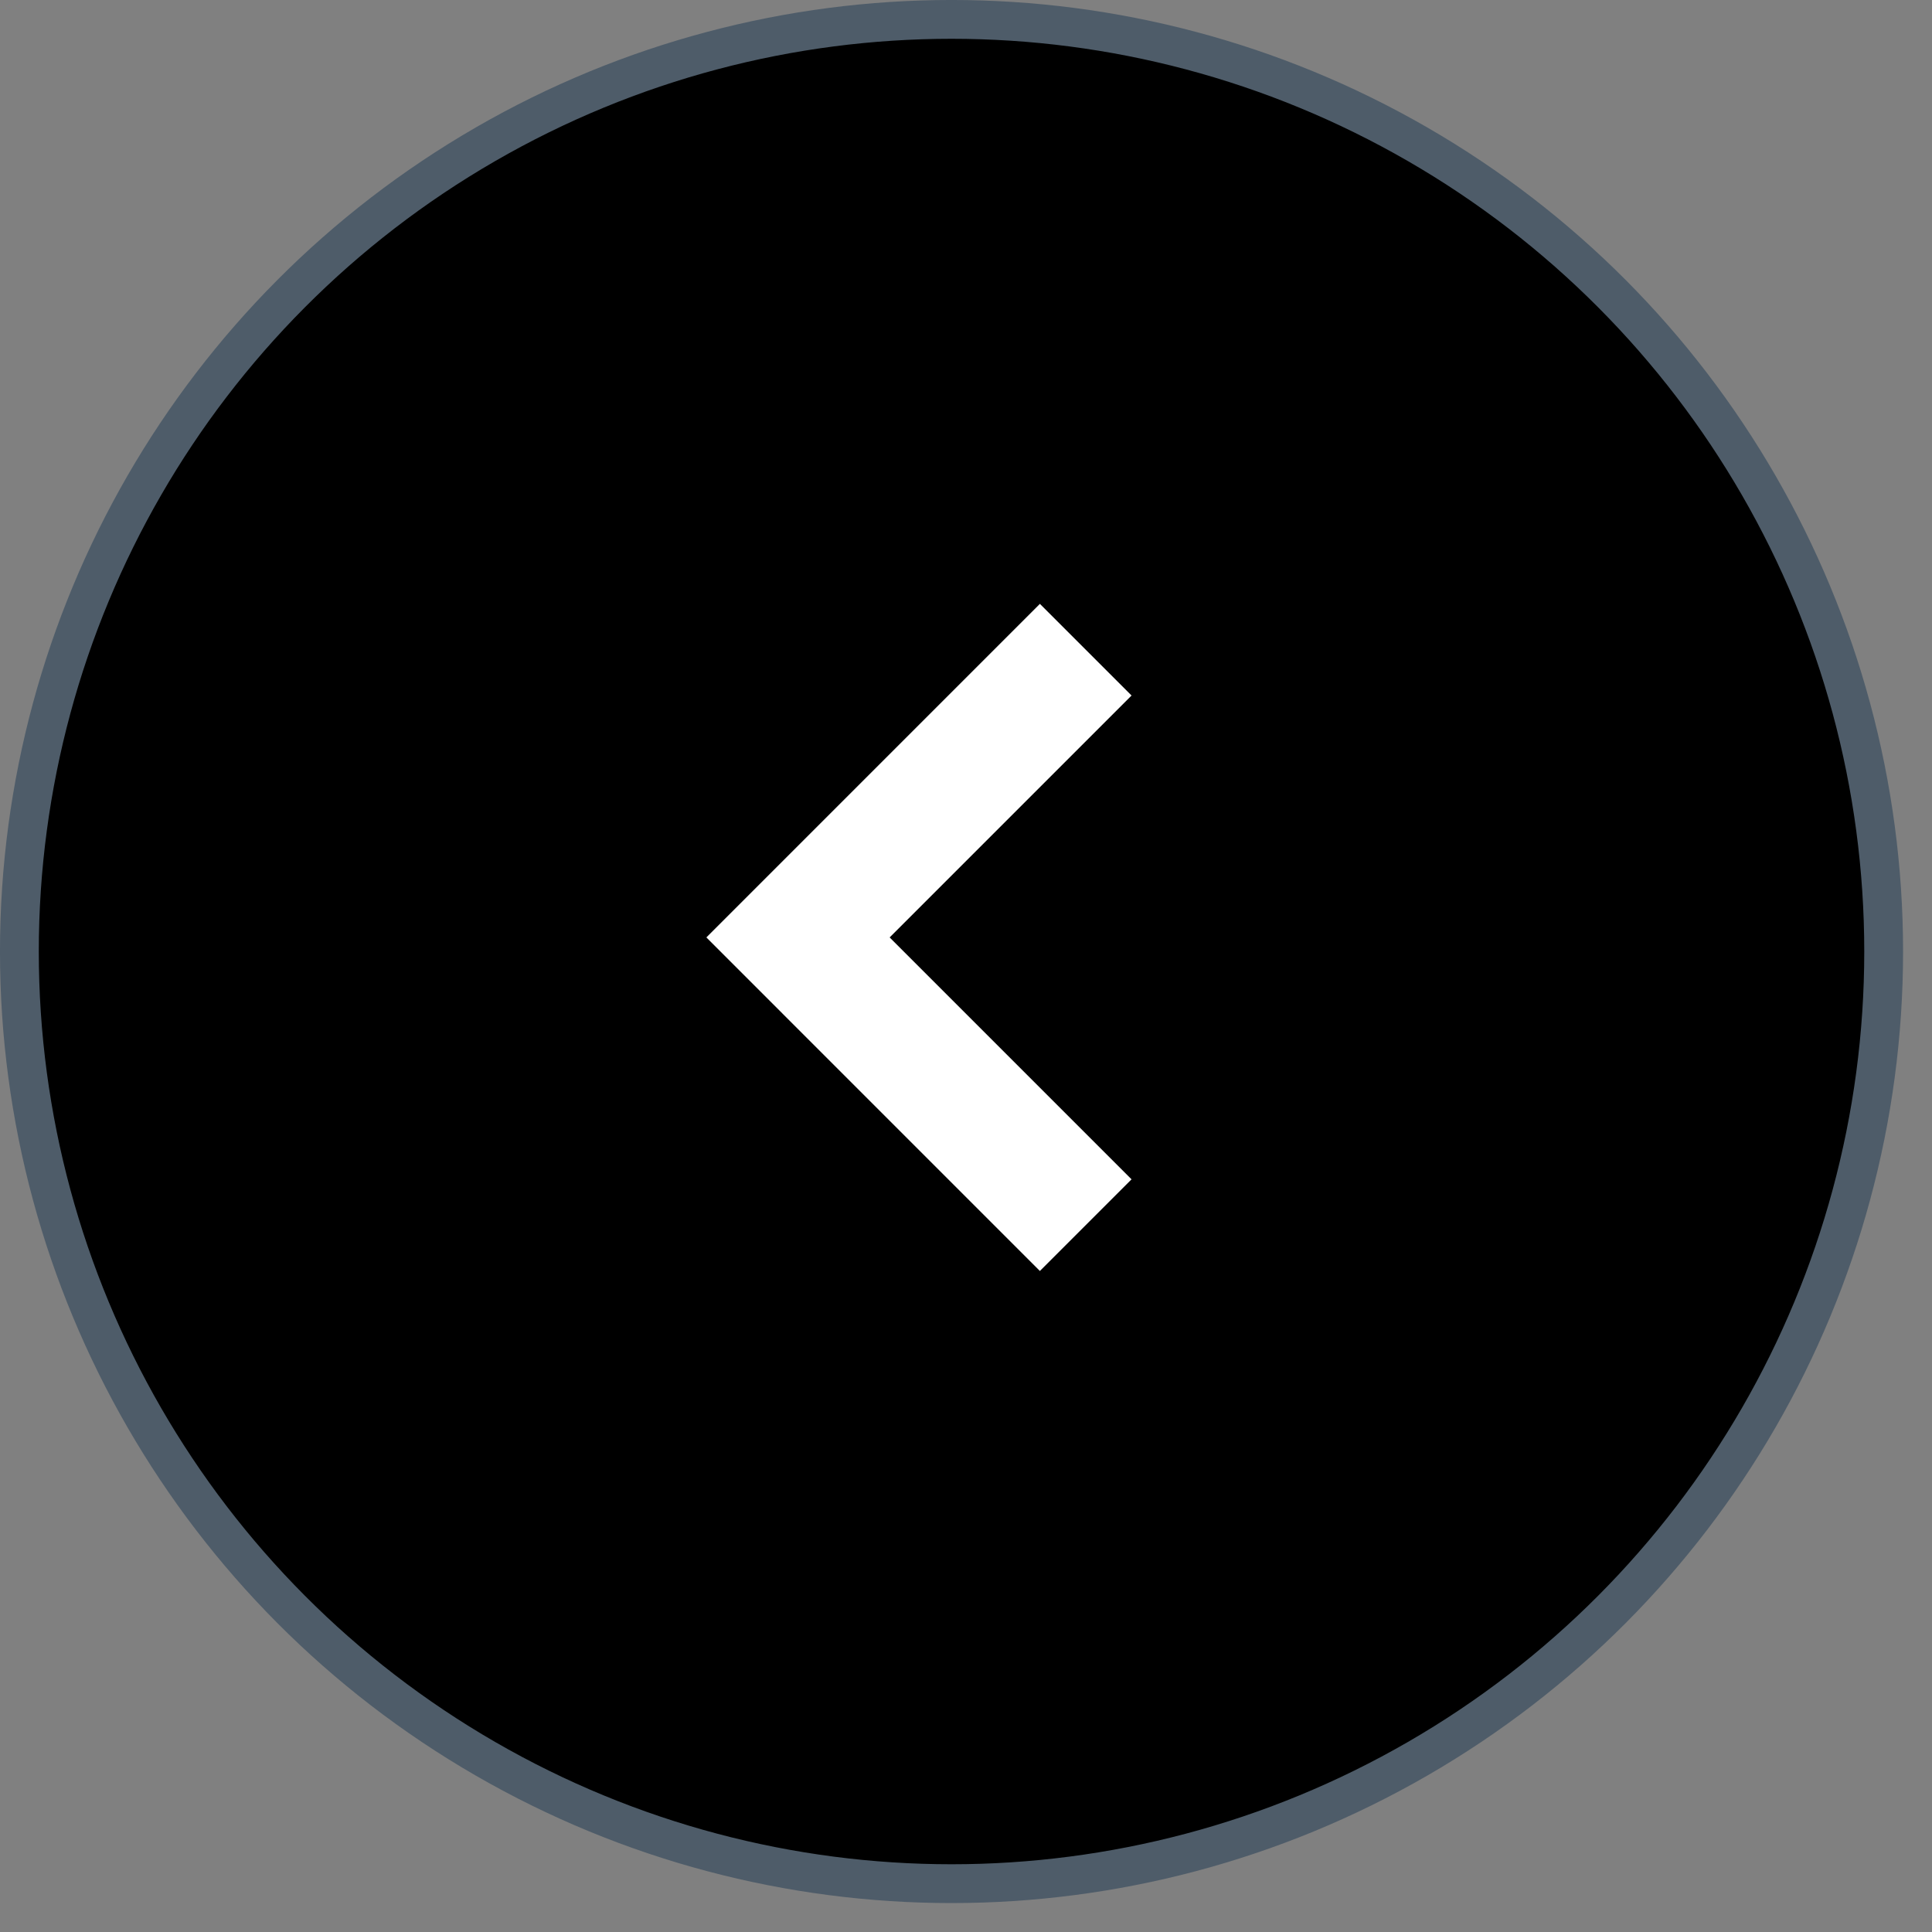
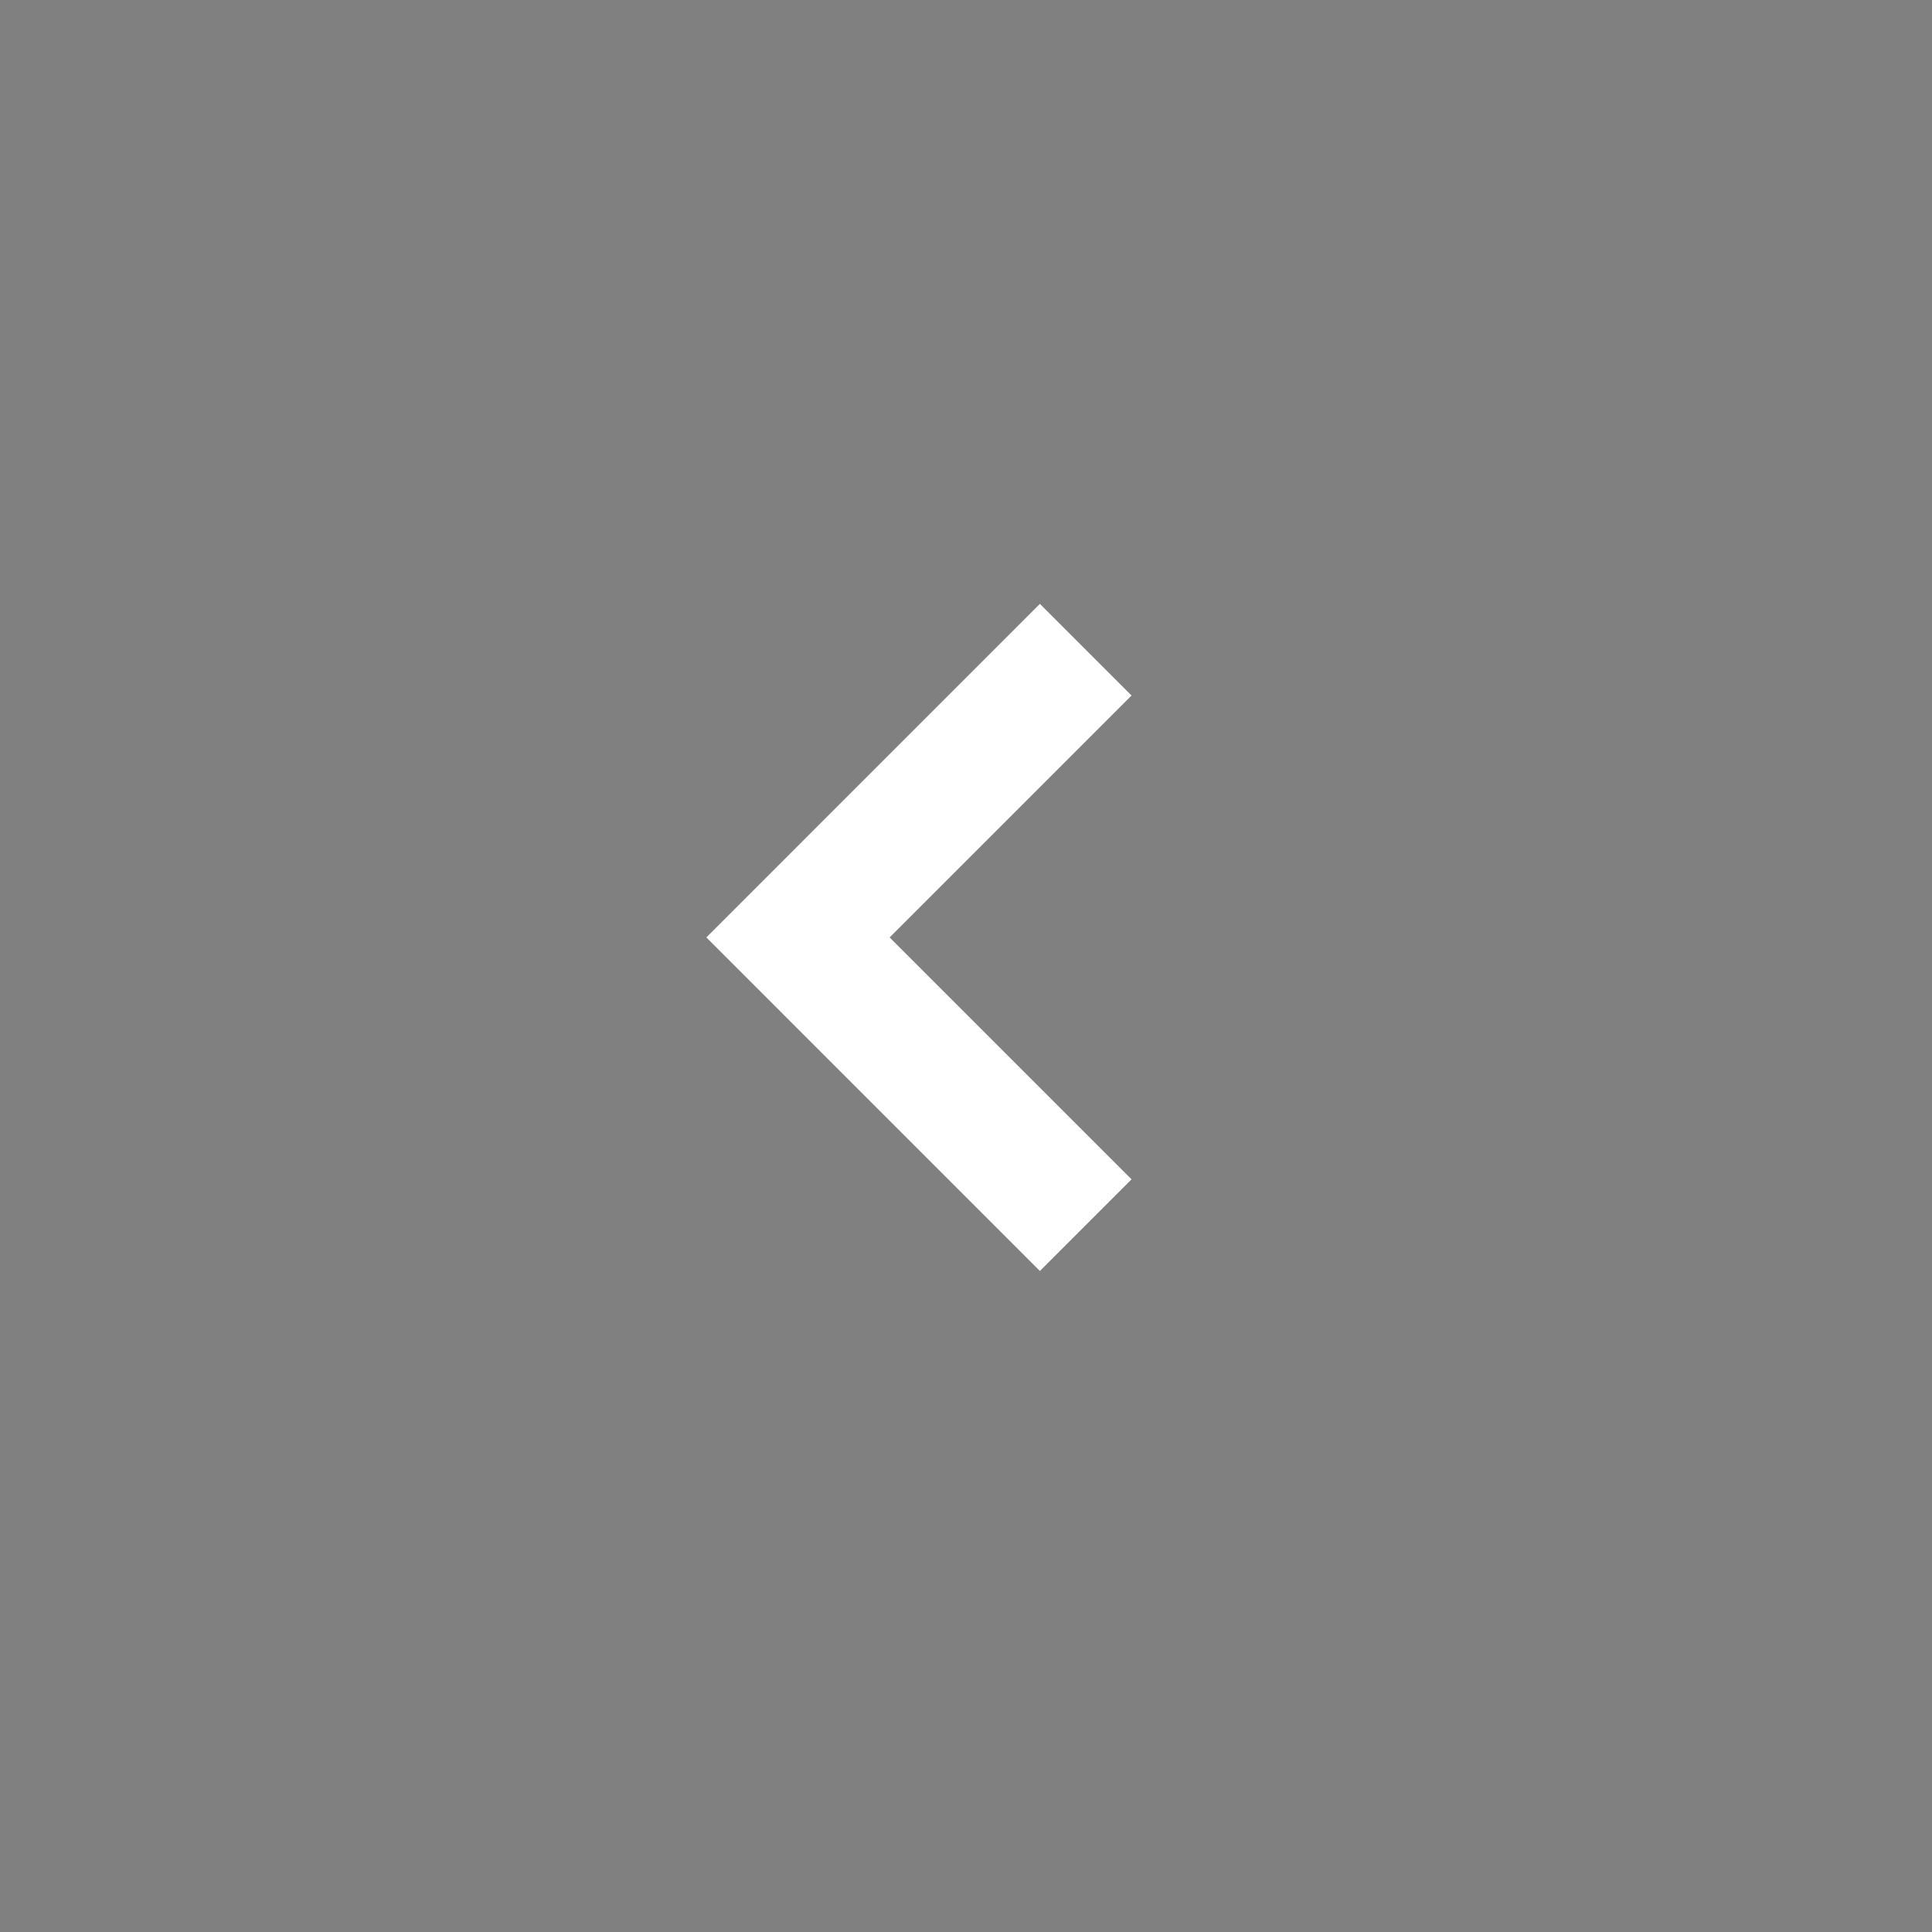
<svg xmlns="http://www.w3.org/2000/svg" width="57" height="57" viewBox="0 0 57 57" fill="none">
  <rect x="0" y="0" width="57" height="57" fill="#808080" stroke="none" />
-   <circle cx="28.073" cy="28.073" r="27.501" transform="rotate(-180 28.073 28.073)" fill="black" stroke="#4E5C69" stroke-width="1.145" />
  <path d="M33.384 34.794L26.247 27.657L33.384 20.52L30.68 17.816L20.84 27.657L30.68 37.498L33.384 34.794Z" fill="white" />
</svg>